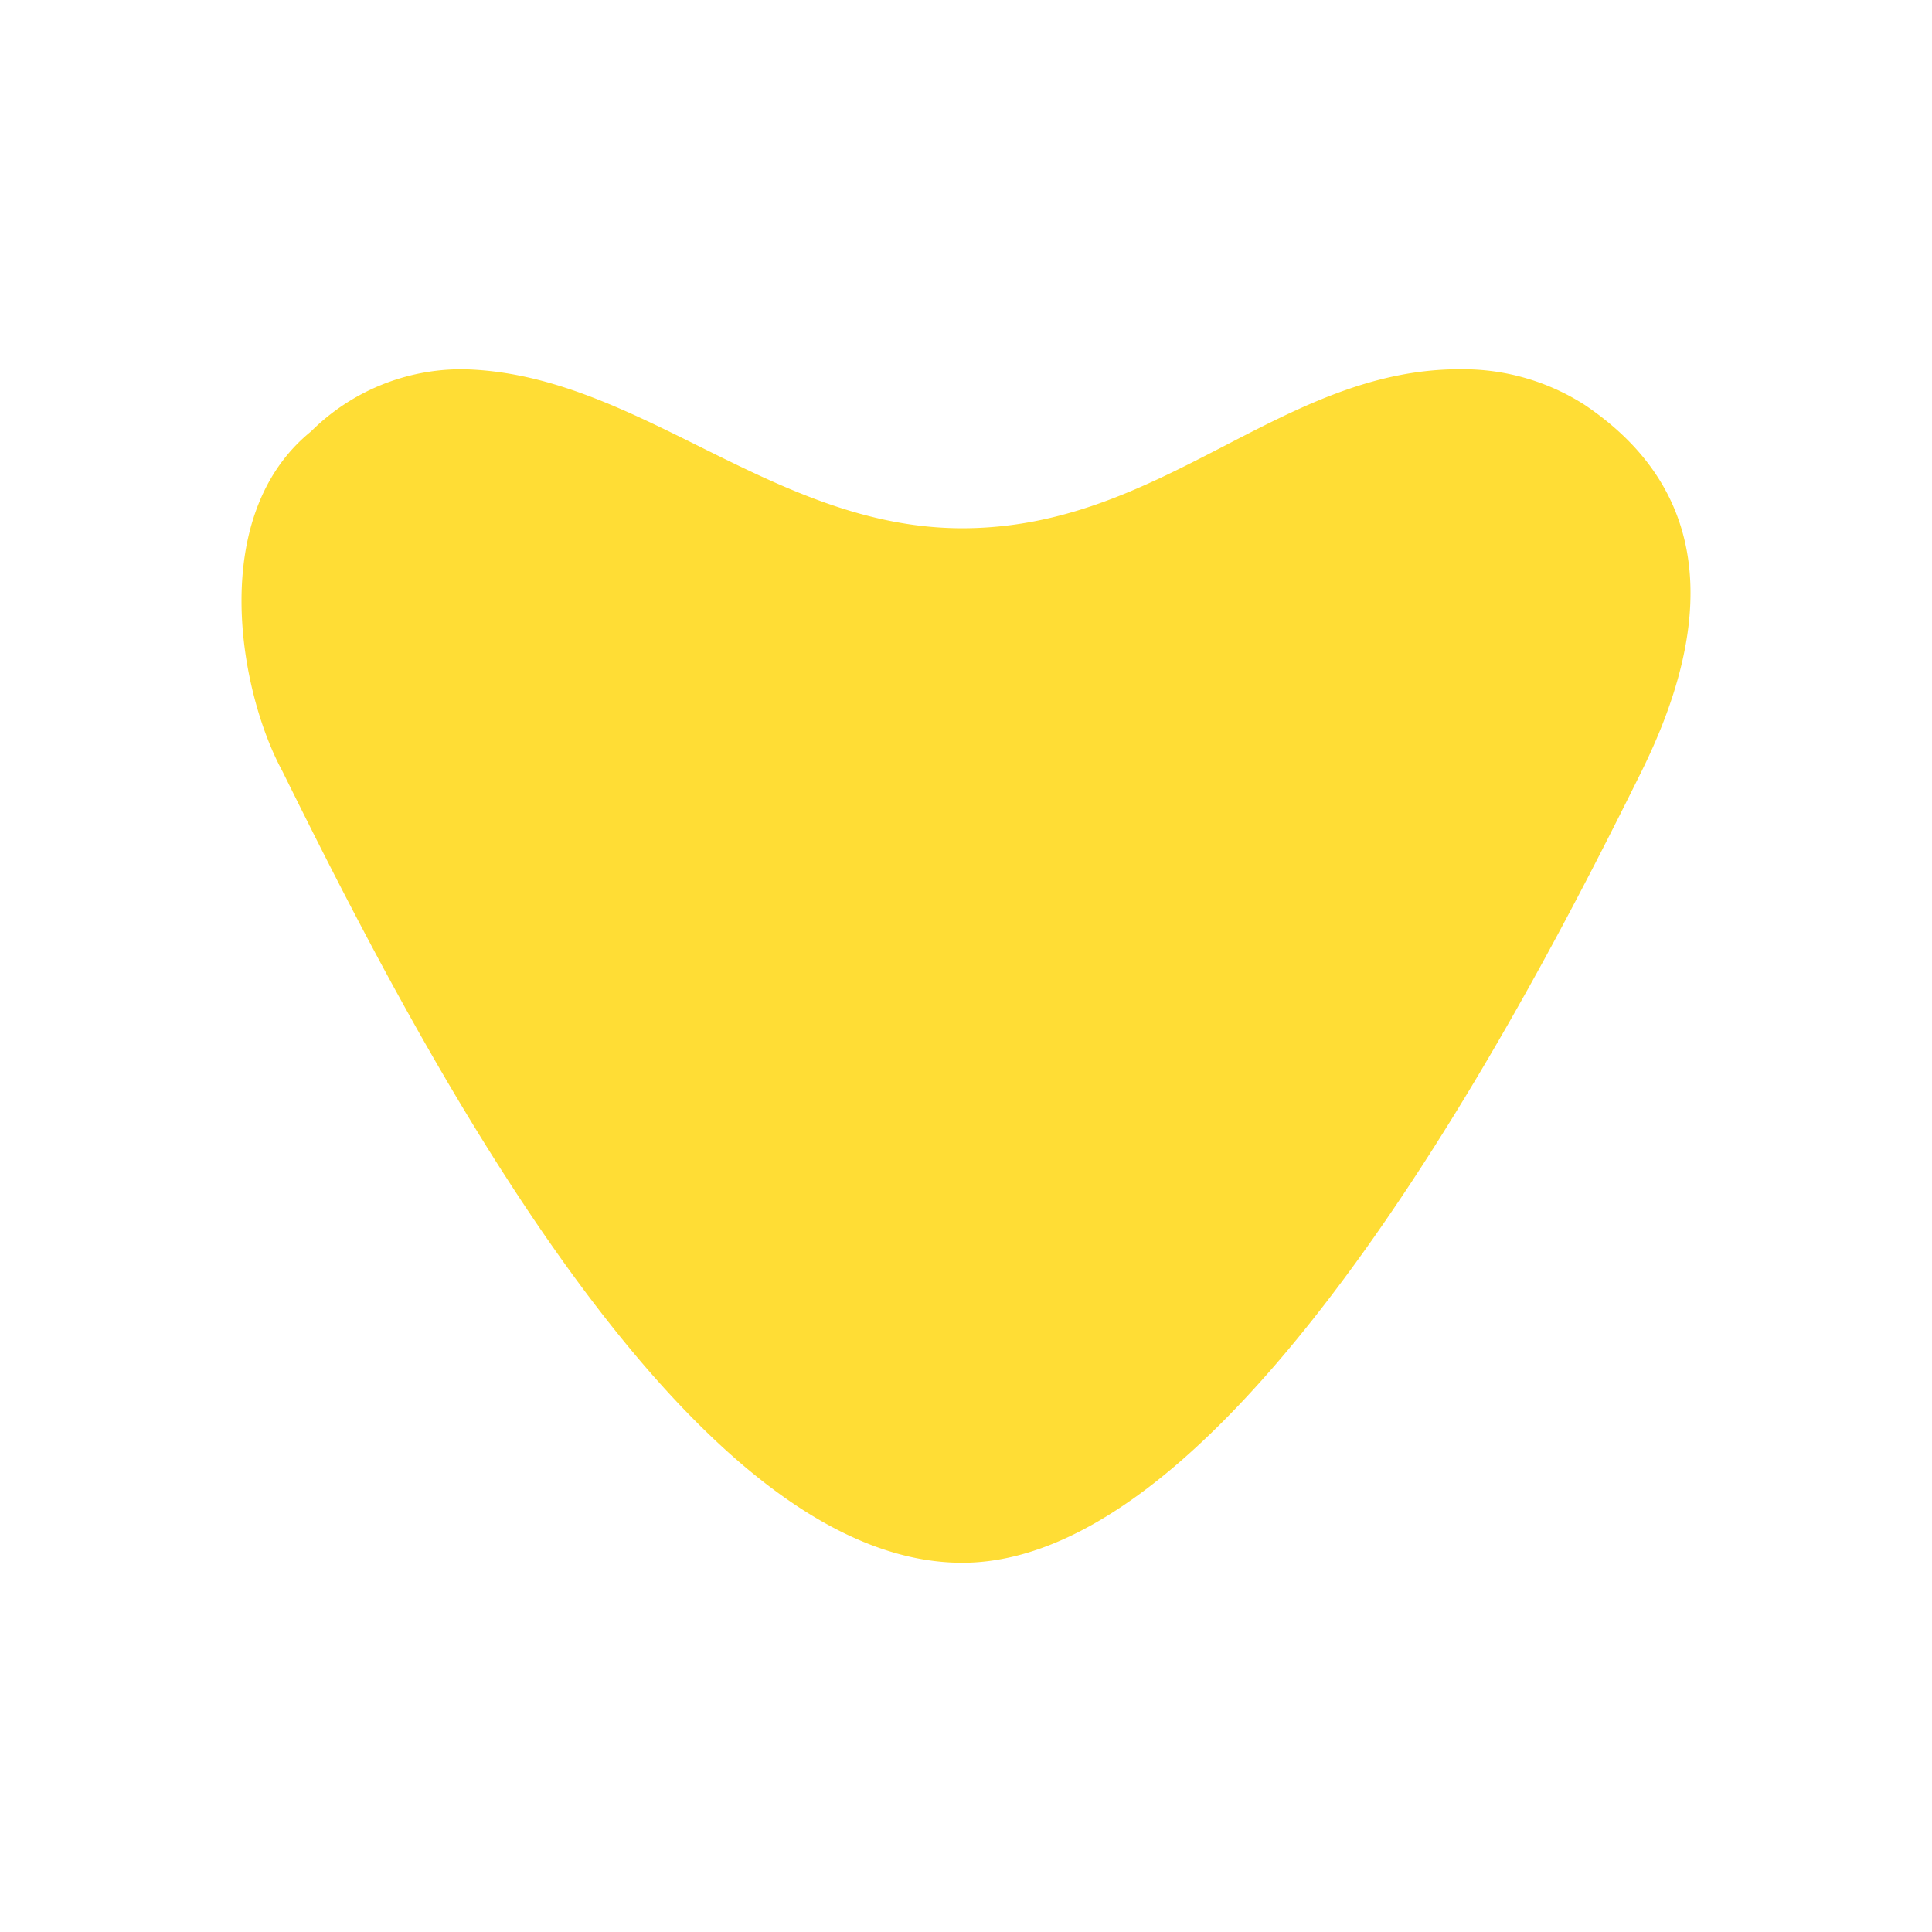
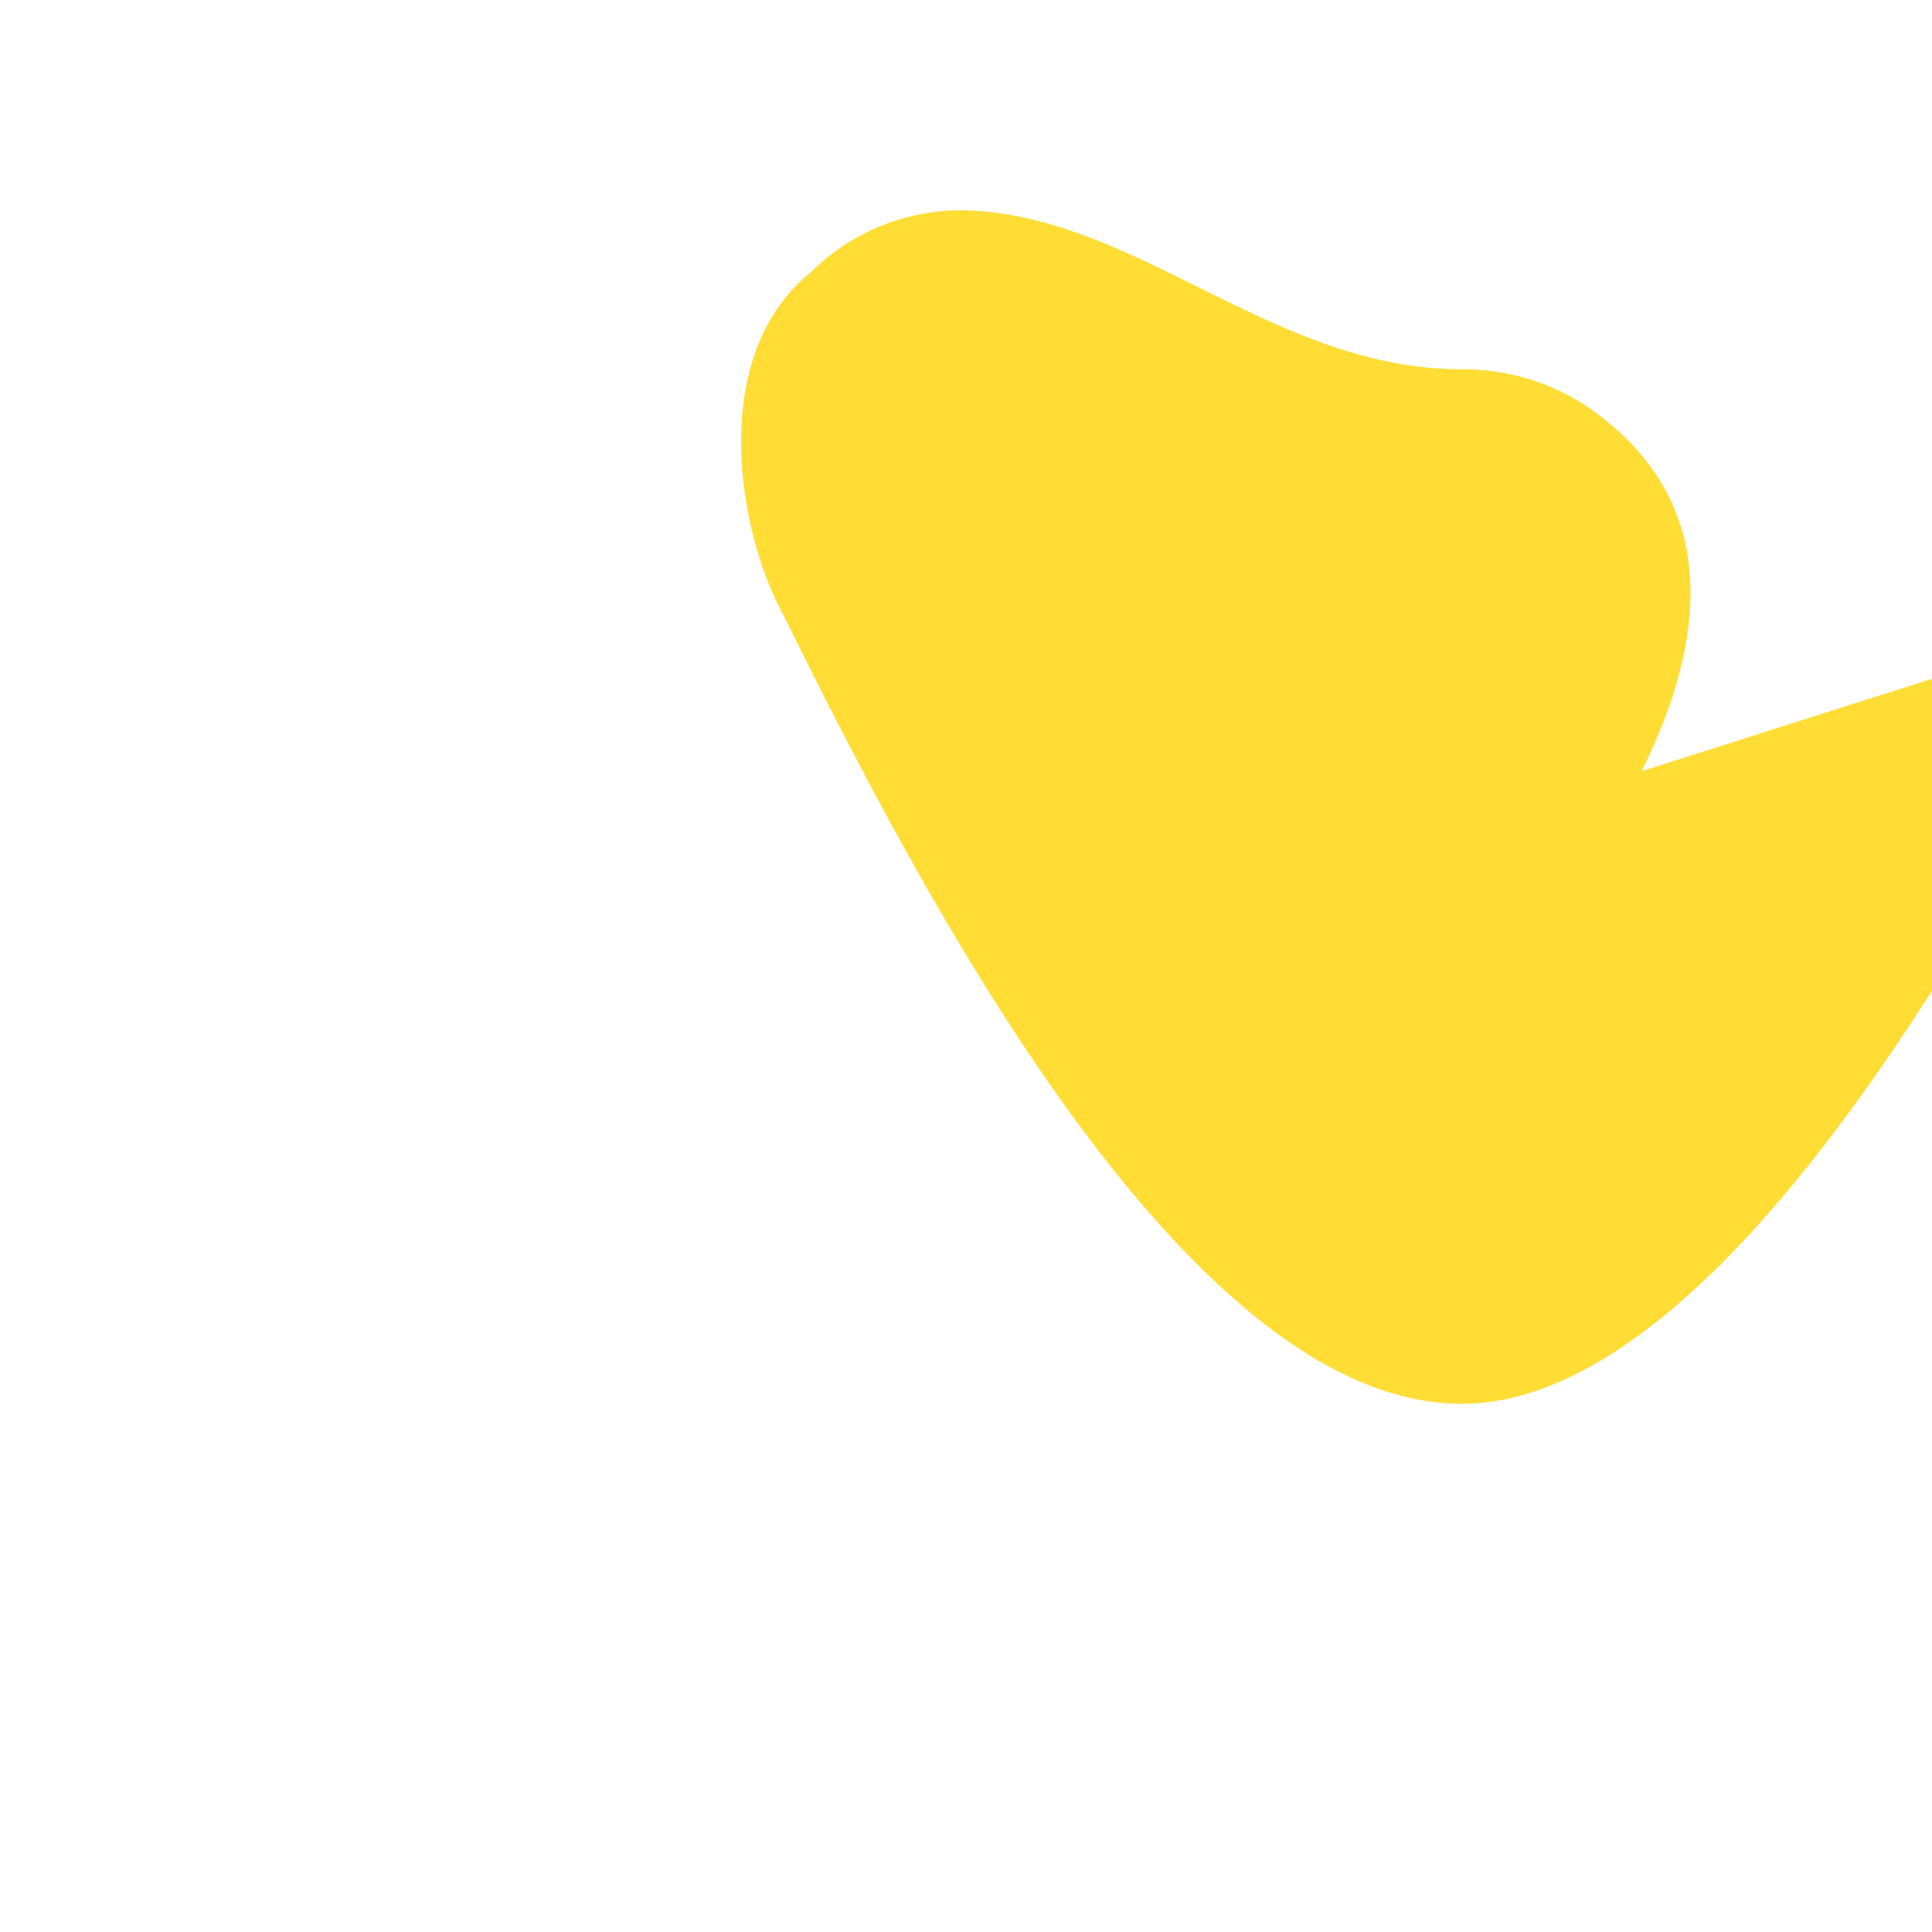
<svg xmlns="http://www.w3.org/2000/svg" width="1em" height="1em" viewBox="0 0 24 24">
-   <path fill="#FFDD35" d="M20.393 9.58c1.292-2.616.265-3.892-.704-4.548a2.8 2.8 0 0 0-1.53-.445c-2.24-.016-3.707 1.975-6.206 1.975c-2.361 0-4.04-1.933-6.206-1.975a2.65 2.65 0 0 0-1.884.773c-1.292 1.048-.89 3.235-.355 4.22c1.615 3.267 4.966 9.833 8.445 9.833s7.148-7.223 8.44-9.833" />
+   <path fill="#FFDD35" d="M20.393 9.58c1.292-2.616.265-3.892-.704-4.548a2.8 2.8 0 0 0-1.53-.445c-2.361 0-4.04-1.933-6.206-1.975a2.65 2.65 0 0 0-1.884.773c-1.292 1.048-.89 3.235-.355 4.22c1.615 3.267 4.966 9.833 8.445 9.833s7.148-7.223 8.44-9.833" />
</svg>